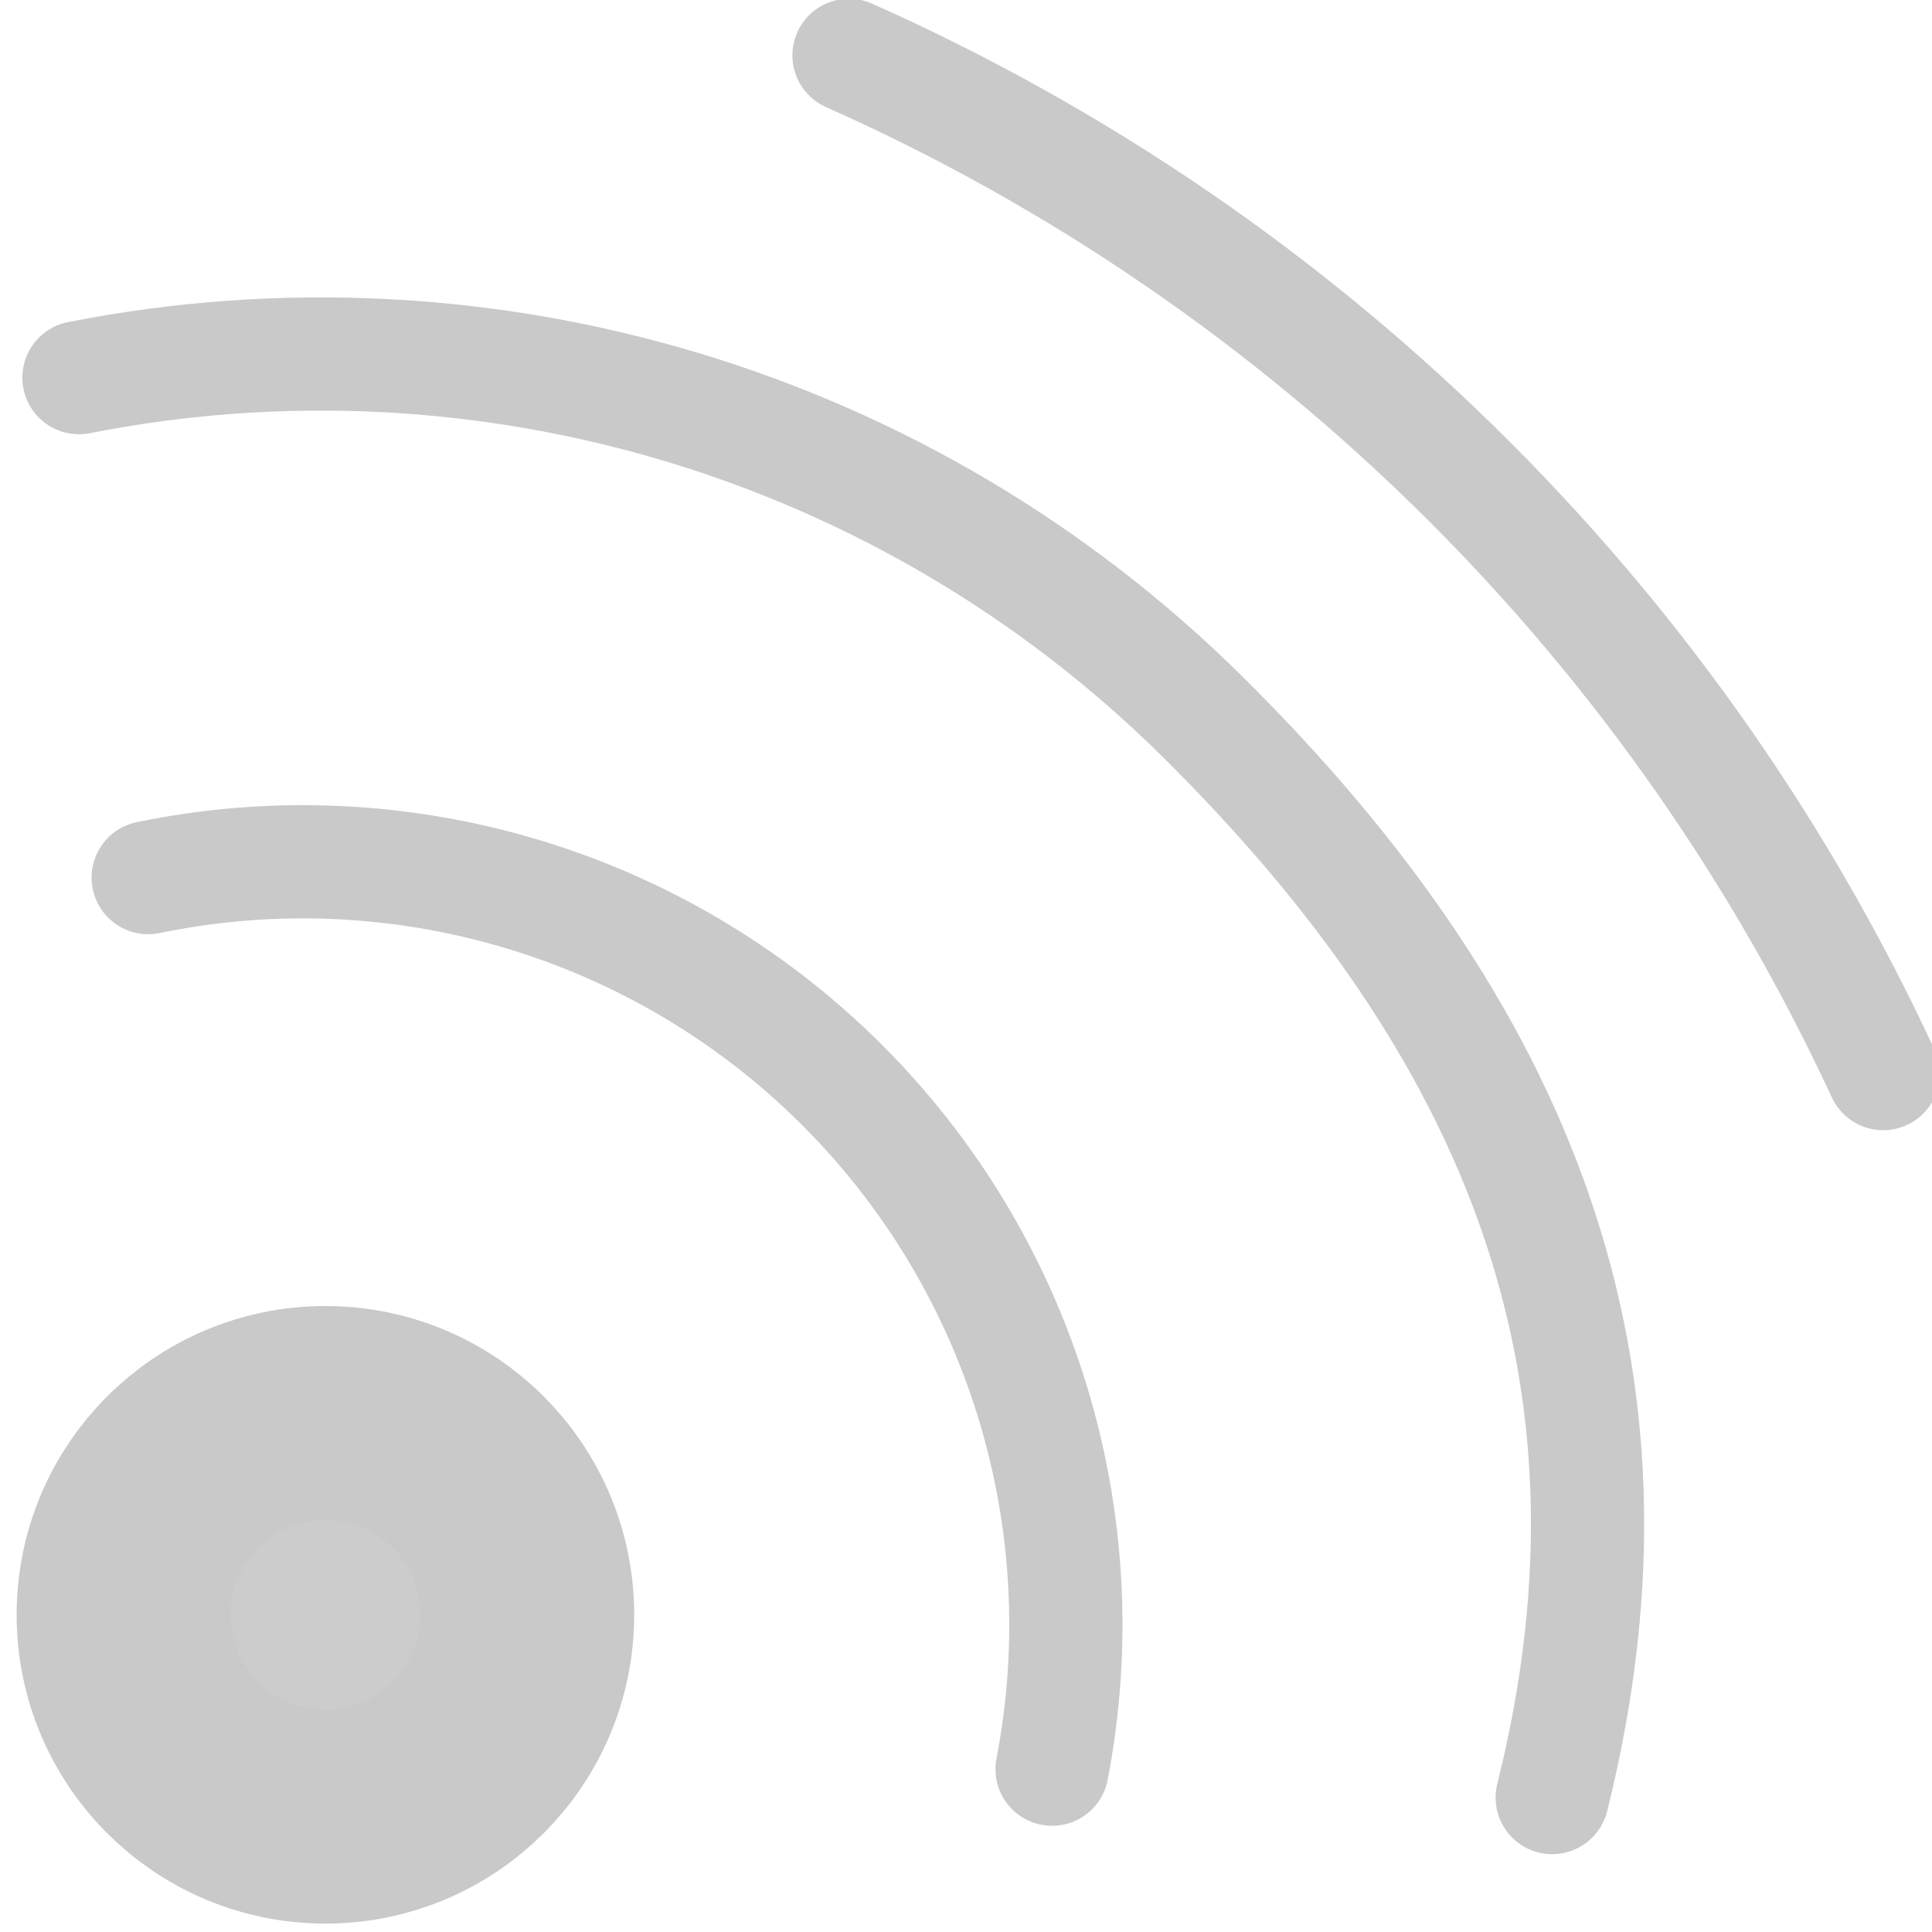
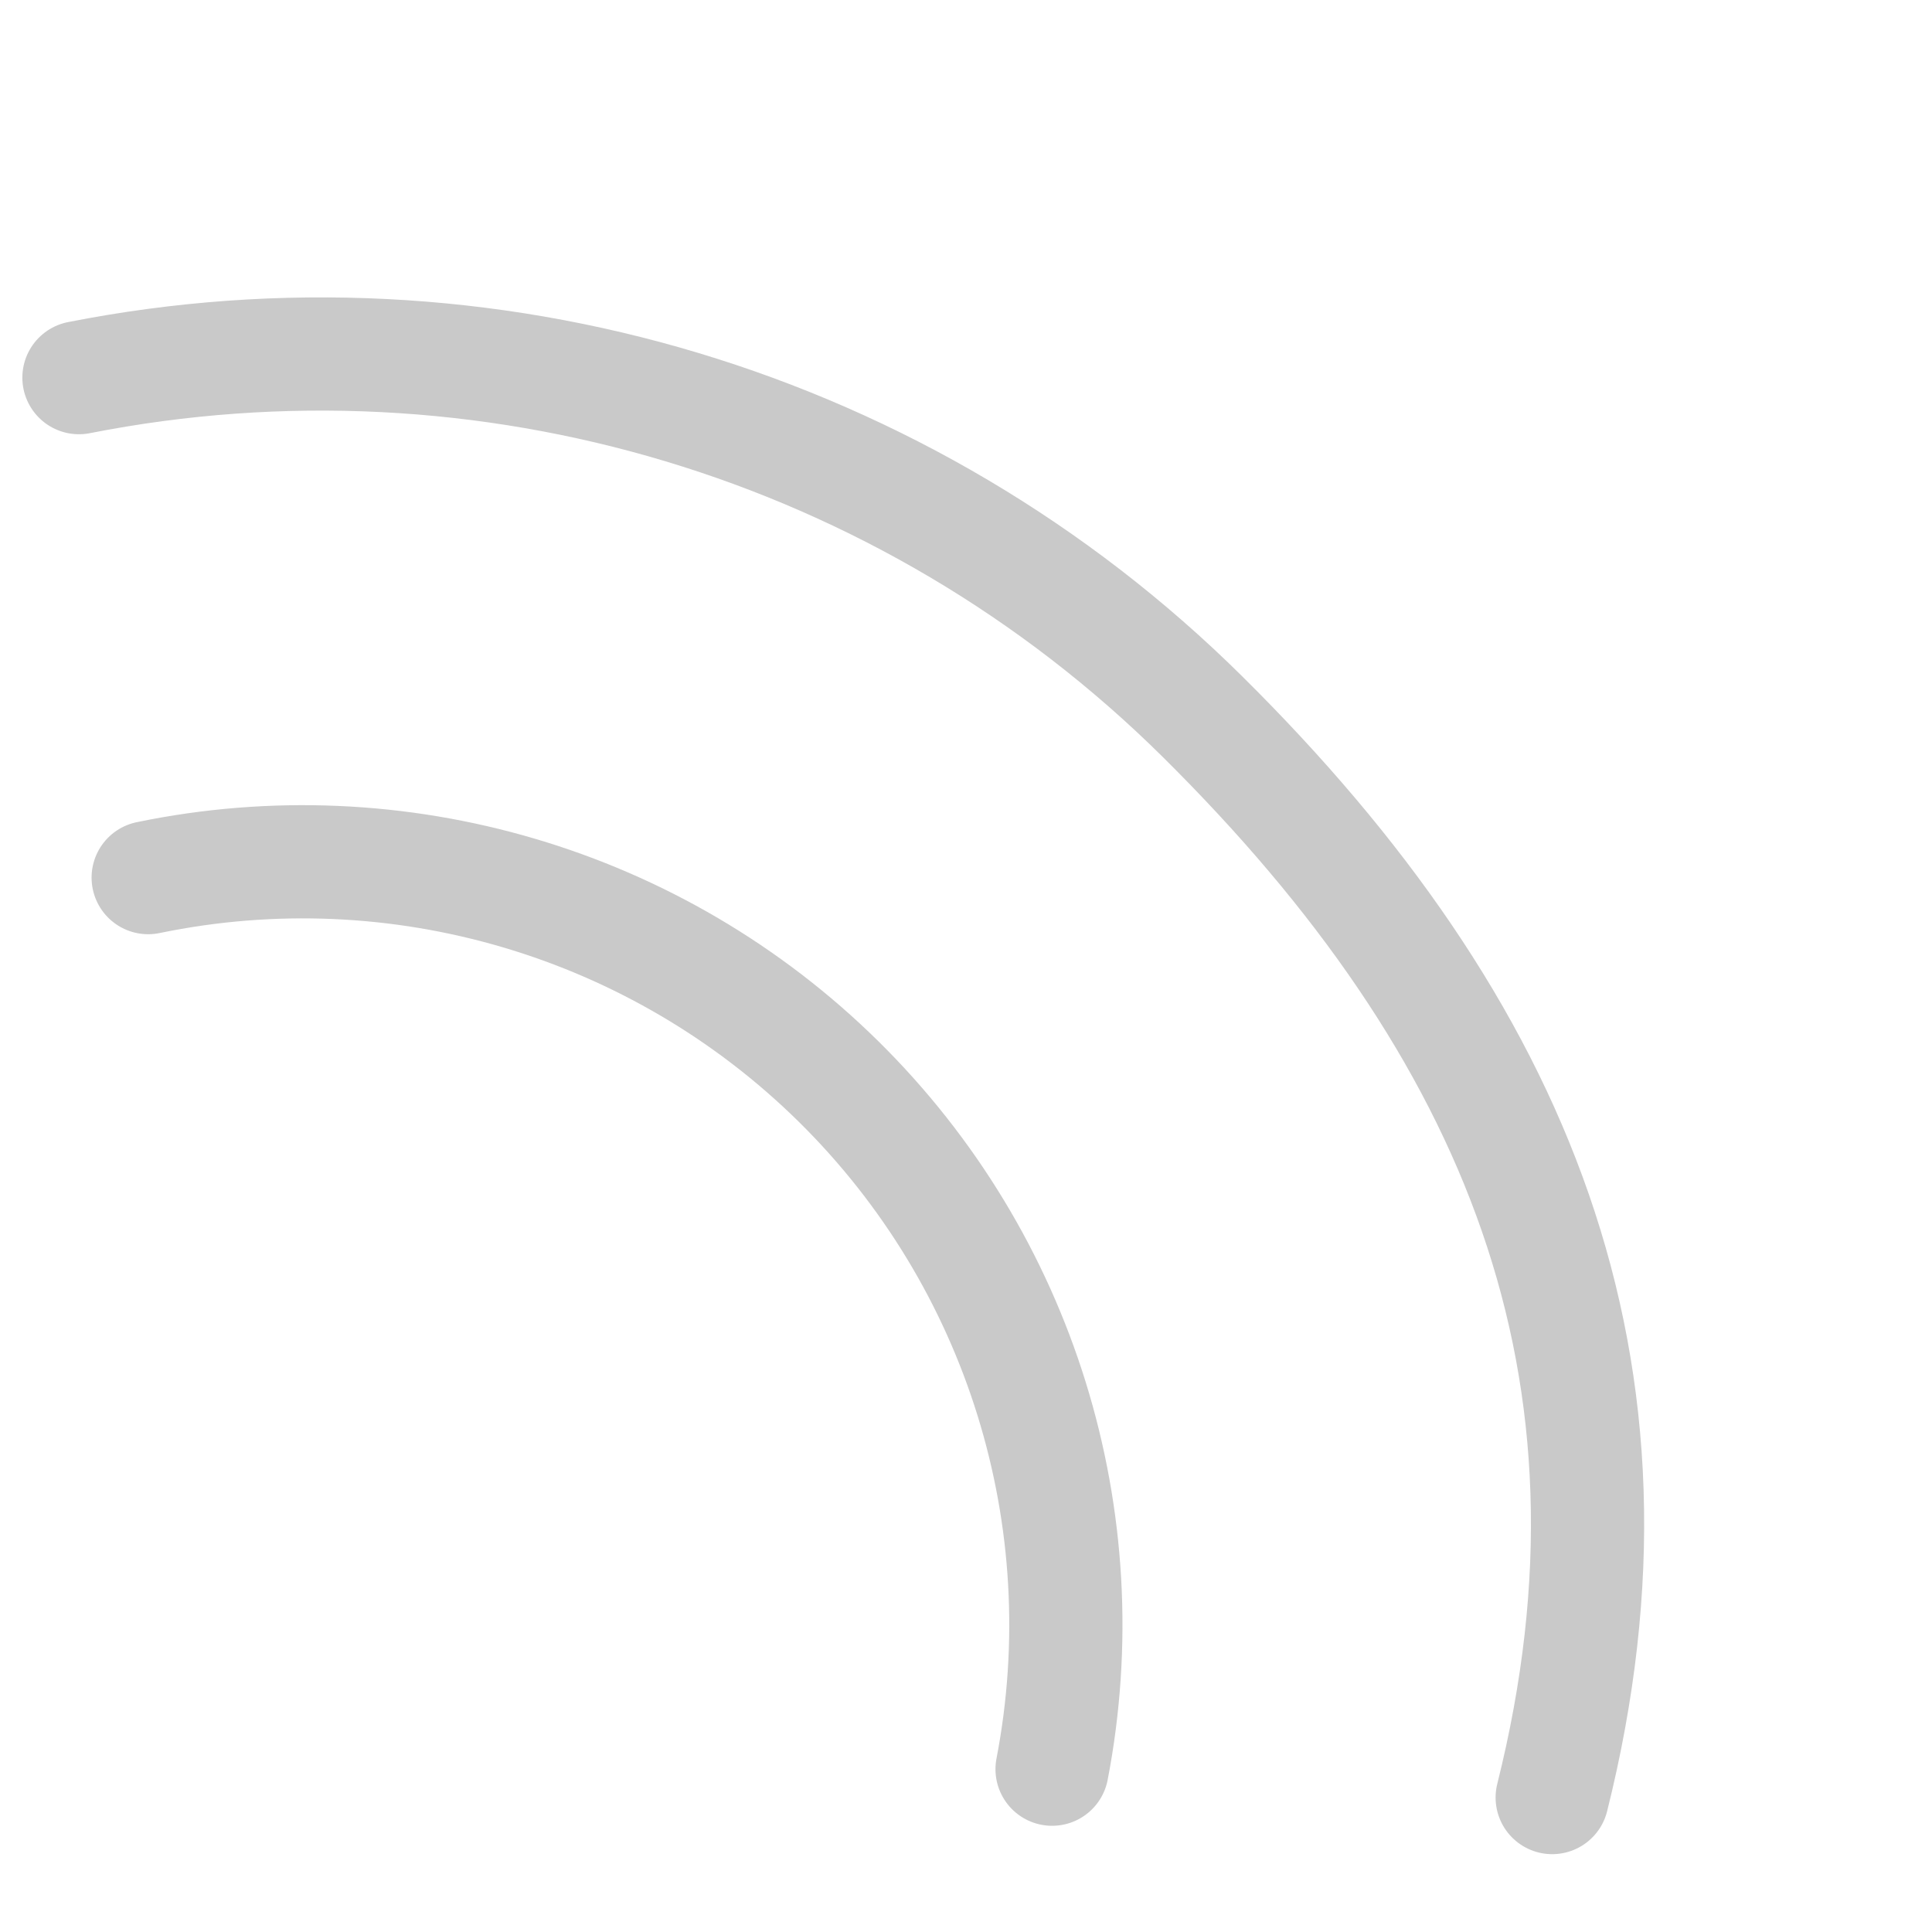
<svg xmlns="http://www.w3.org/2000/svg" xmlns:ns1="http://www.inkscape.org/namespaces/inkscape" xmlns:ns2="http://sodipodi.sourceforge.net/DTD/sodipodi-0.dtd" width="512" height="512" viewBox="0 0 135.467 135.467" version="1.1" id="svg8" ns1:version="1.0.1 (3bc2e813f5, 2020-09-07)" ns2:docname="rss.svg">
  <defs id="defs2" />
  <ns2:namedview id="base" pagecolor="#ffffff" bordercolor="#666666" borderopacity="1.0" ns1:pageopacity="0.0" ns1:pageshadow="2" ns1:zoom="0.46393396" ns1:cx="551.6396" ns1:cy="312.27365" ns1:document-units="mm" ns1:current-layer="layer1" ns1:document-rotation="0" showgrid="false" units="px" ns1:pagecheckerboard="true" showguides="true" ns1:lockguides="false" ns1:guide-bbox="true" ns1:window-width="1348" ns1:window-height="731" ns1:window-x="9" ns1:window-y="28" ns1:window-maximized="1" />
  <g ns1:label="Layer 1" ns1:groupmode="layer" id="layer1">
-     <circle style="fill:#cccccc;stroke:#c9c9c9;stroke-width:15;stroke-linecap:round;stroke-linejoin:round;stroke-dashoffset:11.452;paint-order:stroke fill markers;stroke-opacity:1;fill-opacity:1" id="path10" cx="22.817" cy="113.226" r="14.151" />
    <path id="path857" style="fill:none;stroke:#c9c9c9;stroke-width:7.938;stroke-linecap:round;stroke-linejoin:round;stroke-miterlimit:4;stroke-dasharray:none;stroke-dashoffset:11.452;paint-order:stroke fill markers;stroke-opacity:1" d="m 10.39,61.536 c 17.514,-3.624 35.681,1.742 48.414,14.302 12.733,12.56 18.349,30.651 14.965,48.213" ns2:nodetypes="csc" />
    <path id="path859" style="fill:none;stroke:#c9c9c9;stroke-width:7.938;stroke-linecap:round;stroke-linejoin:round;stroke-miterlimit:4;stroke-dasharray:none;stroke-dashoffset:11.452;paint-order:stroke fill markers;stroke-opacity:1" d="M 5.536,26.479 C 33.994,20.868 63.541,29.675 84.312,50.246 106.345,72.065 116.362,95.959 108.836,126.04" ns2:nodetypes="csc" />
-     <path id="path866" style="fill:none;stroke:#c9c9c9;stroke-width:7.938;stroke-linecap:round;stroke-linejoin:round;stroke-miterlimit:4;stroke-dasharray:none;stroke-dashoffset:11.452;paint-order:stroke fill markers;stroke-opacity:1" d="m 59.529,3.88 c 16.065,7.148 30.848,17.229 43.525,29.903 12.142,12.14 21.905,26.213 28.991,41.495" ns2:nodetypes="csc" />
  </g>
</svg>